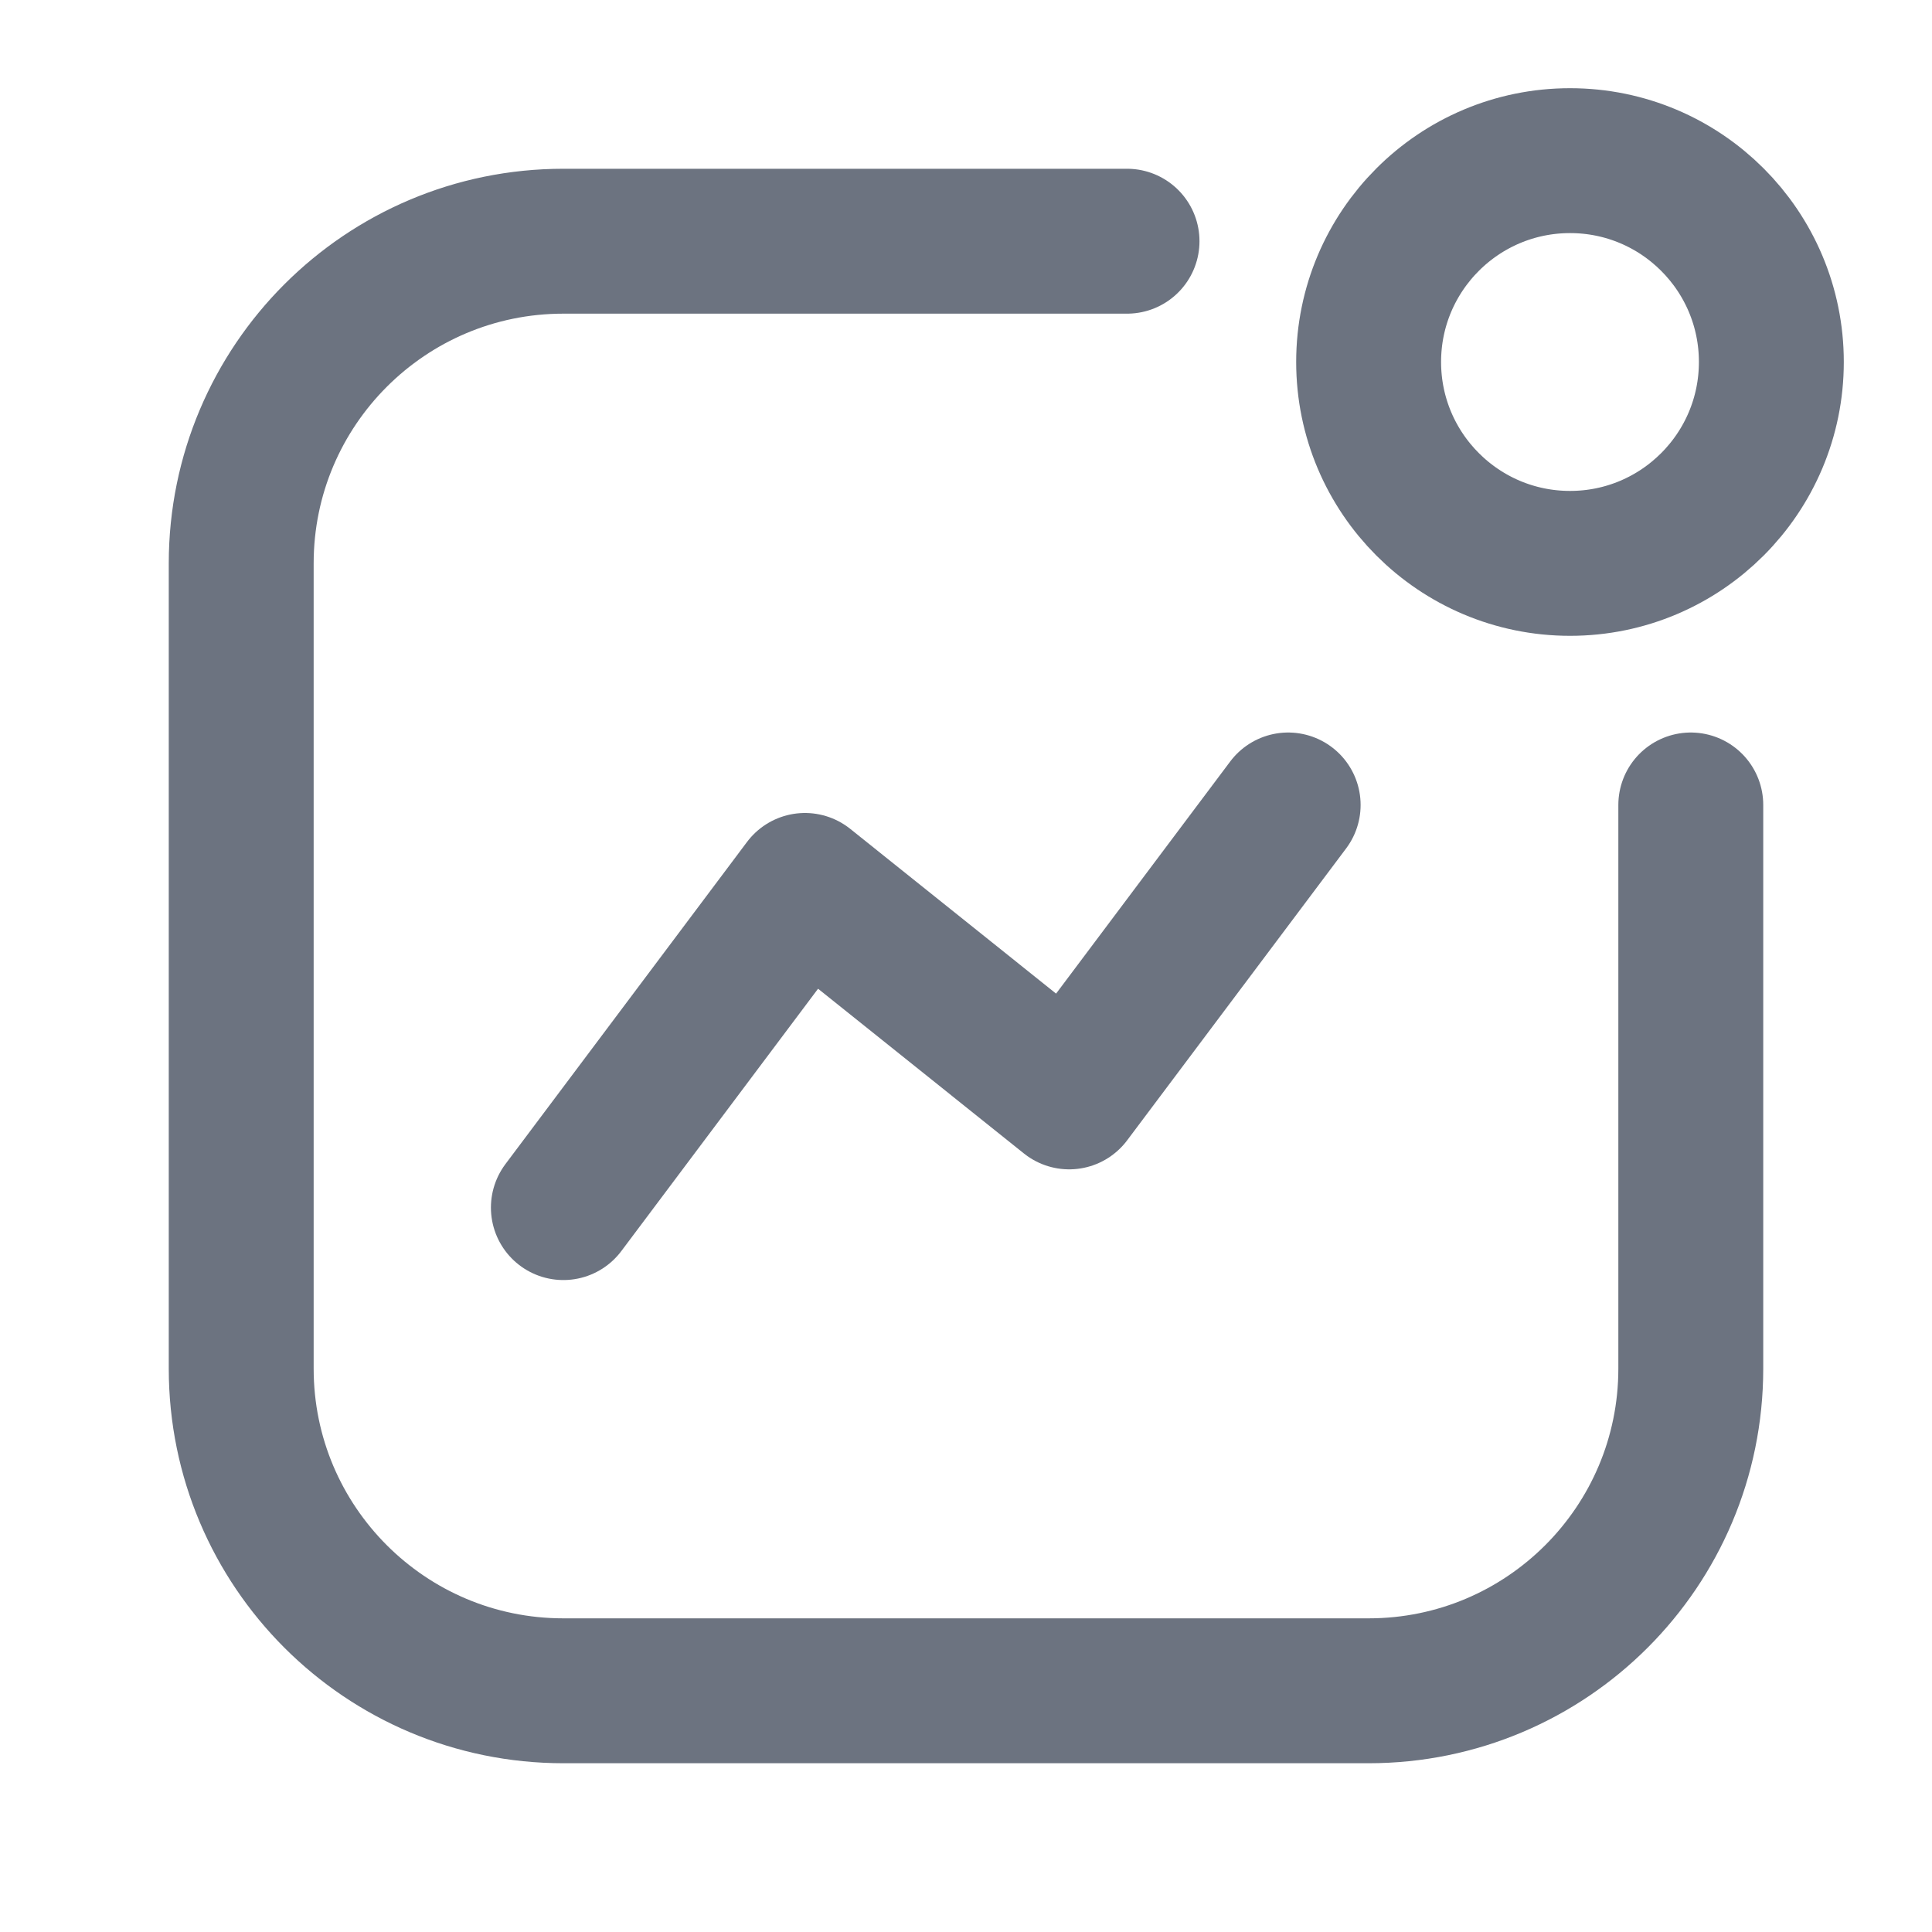
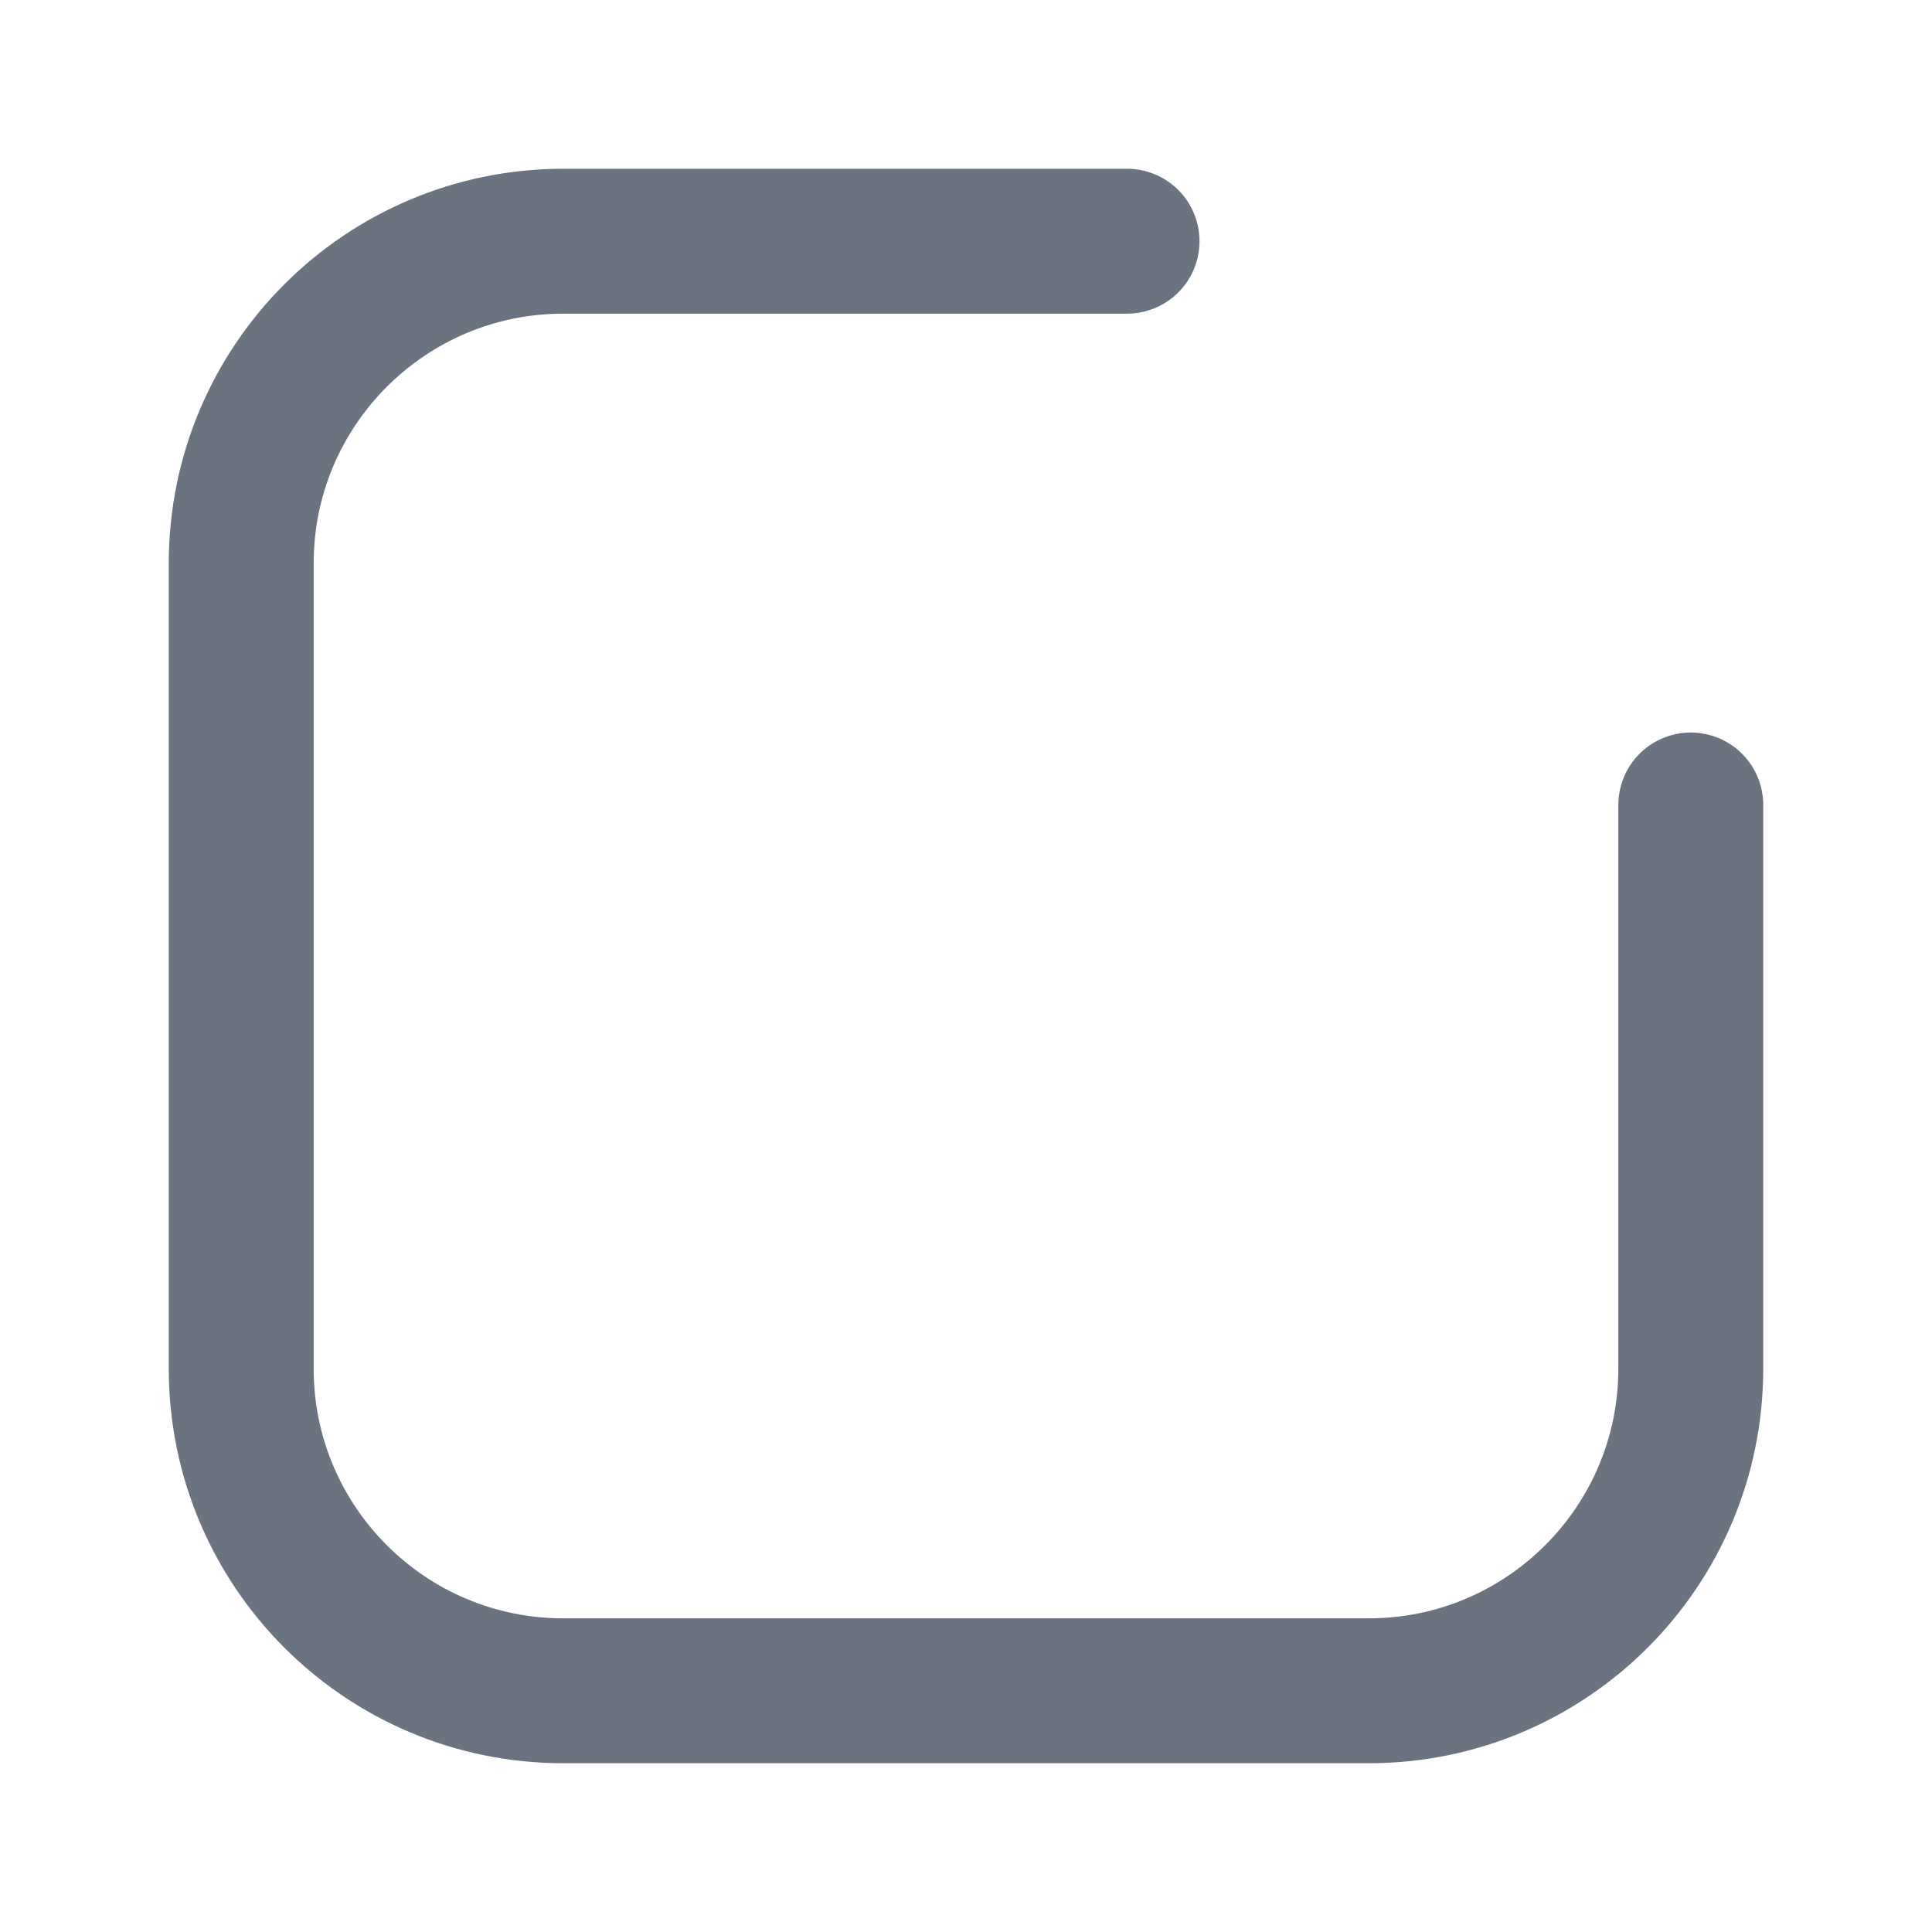
<svg xmlns="http://www.w3.org/2000/svg" width="20" height="20" viewBox="0 0 20 20" fill="none">
-   <path fill-rule="evenodd" clip-rule="evenodd" d="M16.253 5.832C17.404 5.832 18.337 4.898 18.337 3.747C18.337 2.596 17.404 1.663 16.253 1.663C15.102 1.663 14.168 2.596 14.168 3.747C14.168 4.898 15.102 5.832 16.253 5.832Z" stroke="#6C7380" stroke-width="1.5" stroke-linecap="round" stroke-linejoin="round" />
-   <path d="M13.335 8.333L11.068 11.355L8.333 9.166L5.832 12.501" stroke="#6C7380" stroke-width="1.5" stroke-linecap="round" stroke-linejoin="round" />
  <path d="M17.503 8.333V14.168C17.503 16.01 16.01 17.503 14.168 17.503H5.832C3.99 17.503 2.497 16.01 2.497 14.168V5.832C2.497 3.99 3.99 2.497 5.832 2.497H11.667" stroke="#6C7380" stroke-width="1.5" stroke-linecap="round" stroke-linejoin="round" />
</svg>